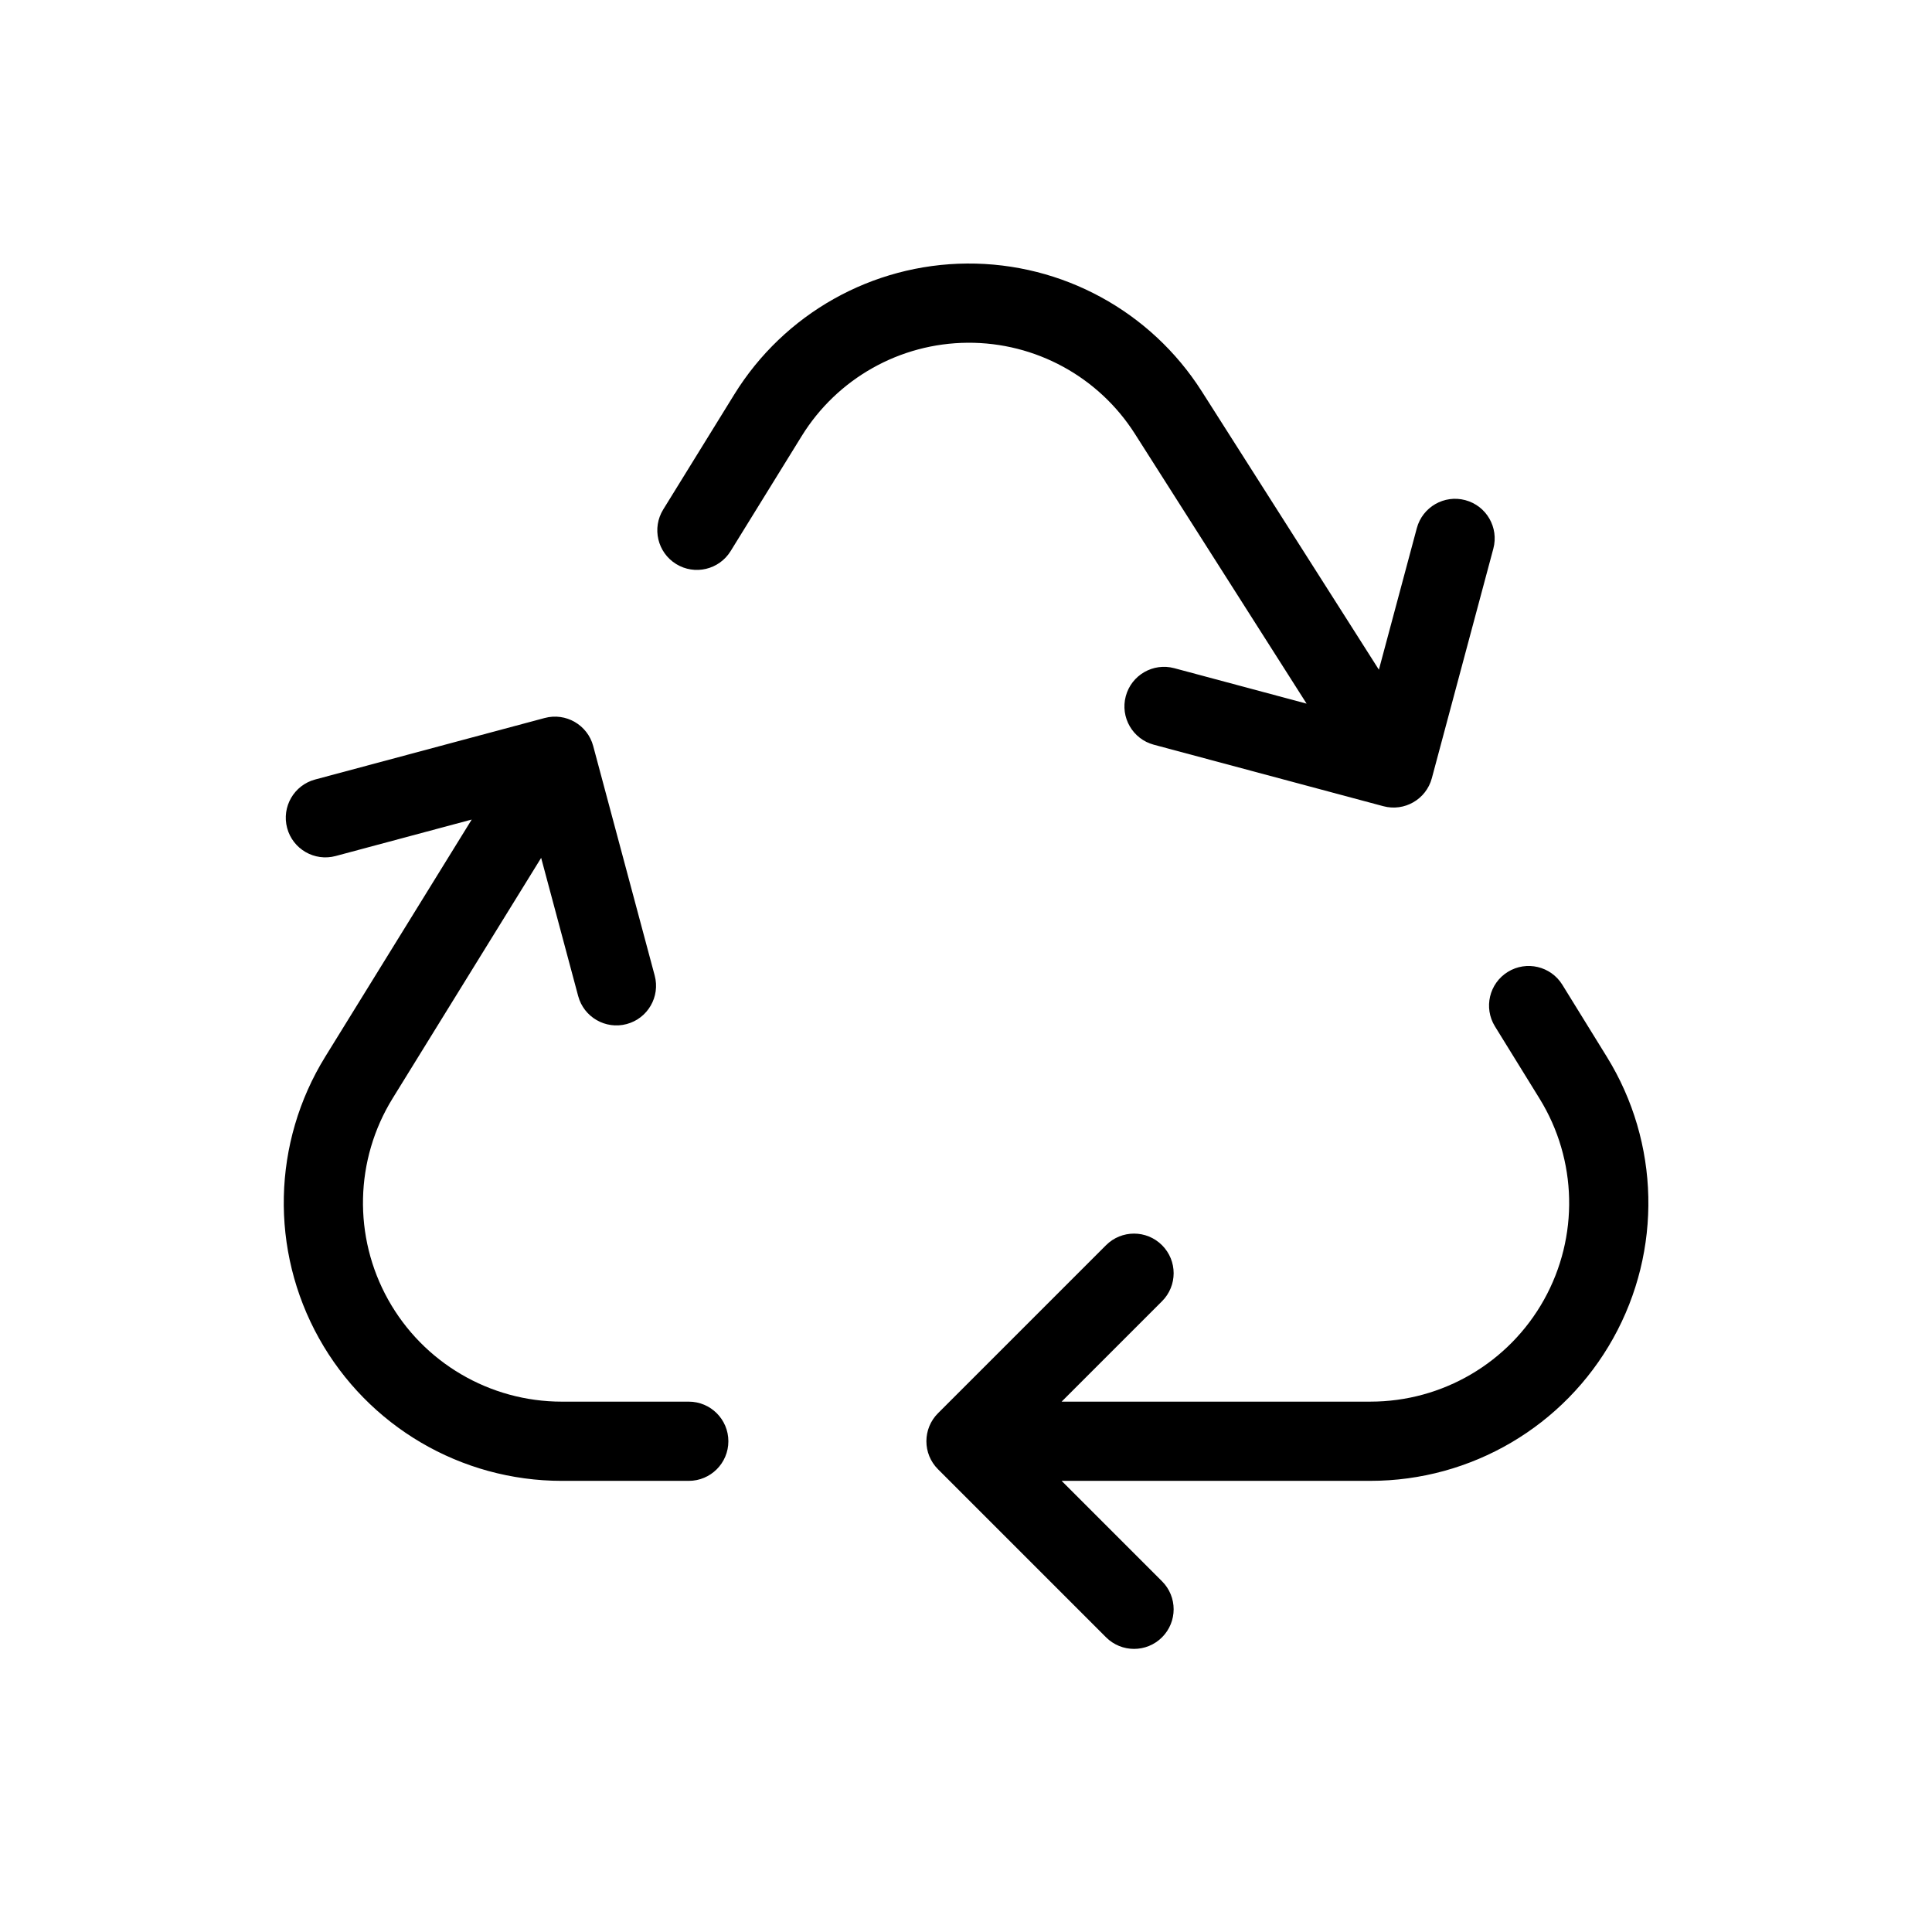
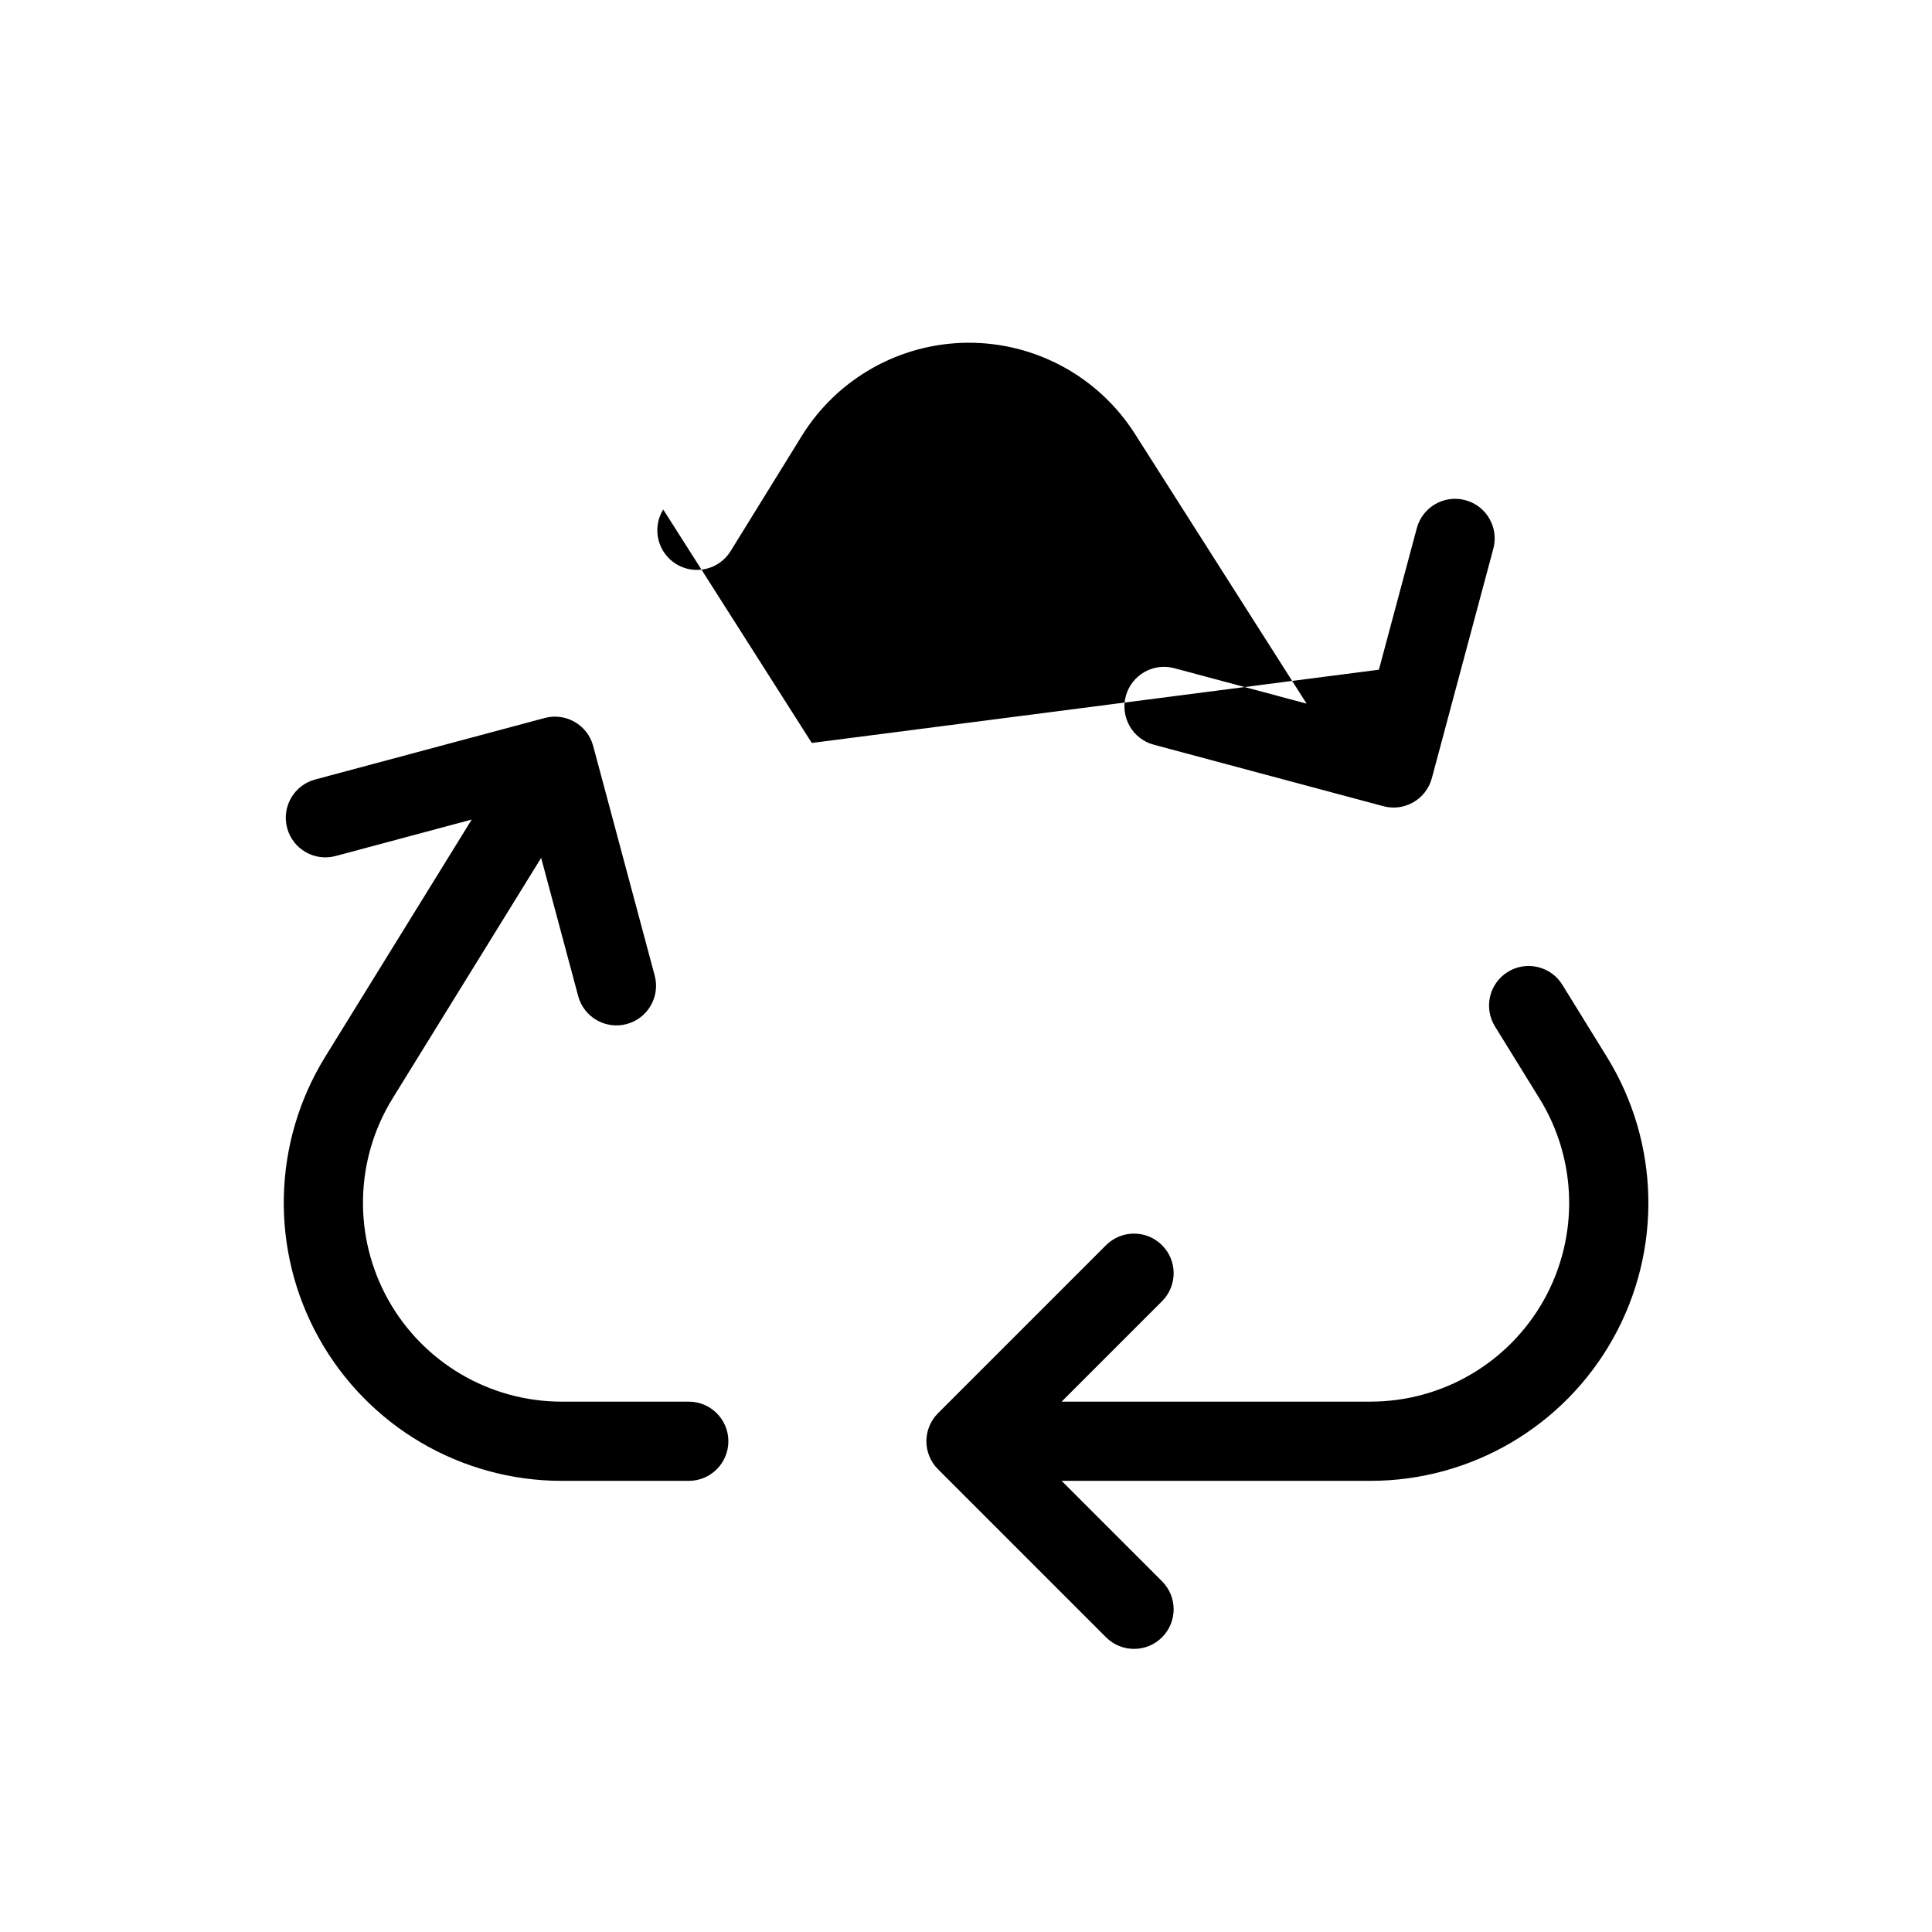
<svg xmlns="http://www.w3.org/2000/svg" fill="#000000" width="800px" height="800px" version="1.1" viewBox="144 144 512 512">
-   <path d="m509.42 321.48 10.051-37.512c1.5-5.602 7.258-8.922 12.855-7.422 5.602 1.5 8.922 7.254 7.422 12.855l-16.297 60.828c-1.5 5.602-7.258 8.922-12.855 7.422l-60.832-16.297c-5.598-1.504-8.922-7.258-7.422-12.855 1.5-5.602 7.258-8.922 12.855-7.422l35.066 9.395-6.129-9.633c-17.223-27.059-17.223-27.059-37.887-59.531l-1.488-2.34c-9.633-15.137-26.375-24.258-44.316-24.137-17.941 0.121-34.562 9.465-43.988 24.73-14.789 23.938-14.789 23.938-18.836 30.492-3.047 4.93-9.512 6.461-14.445 3.414s-6.461-9.516-3.414-14.445c4.047-6.555 4.047-6.555 18.832-30.492 13.227-21.414 36.539-34.52 61.711-34.691 25.168-0.168 48.652 12.625 62.168 33.859l1.488 2.336c20.664 32.477 20.664 32.477 37.887 59.535zm-84.082 214.96 26.613 26.617c4.102 4.098 4.102 10.742 0 14.844-4.098 4.098-10.742 4.098-14.844-0.004l-44.527-44.531c-4.102-4.098-4.102-10.742 0-14.844l44.527-44.527c4.102-4.102 10.746-4.102 14.844 0 4.102 4.098 4.102 10.742 0 14.844l-26.609 26.609h81.852c19.09 0 36.684-10.332 45.984-27.004 9.297-16.672 8.844-37.07-1.188-53.312-9.438-15.277-9.438-15.277-11.812-19.125-3.047-4.934-1.52-11.402 3.414-14.449 4.93-3.043 11.398-1.516 14.445 3.418 2.379 3.852 2.379 3.852 11.812 19.125 14.031 22.719 14.668 51.25 1.66 74.57-13.004 23.32-37.613 37.77-64.316 37.77zm-156.33-175.25-36.059 9.664c-5.598 1.5-11.355-1.824-12.855-7.422-1.5-5.602 1.824-11.355 7.422-12.855l60.832-16.301c5.598-1.5 11.355 1.824 12.855 7.422l16.297 60.832c1.5 5.598-1.82 11.352-7.422 12.855-5.598 1.5-11.355-1.824-12.855-7.422l-9.812-36.621-4.273 6.922c-15.75 25.5-23.711 38.387-35.082 56.801-10.043 16.254-10.496 36.672-1.191 53.359 9.309 16.688 26.918 27.027 46.027 27.027h33.637c5.797 0 10.496 4.699 10.496 10.496s-4.699 10.496-10.496 10.496h-33.637c-26.719 0-51.344-14.461-64.359-37.793-13.012-23.336-12.379-51.887 1.664-74.617 11.371-18.414 19.328-31.301 35.082-56.801z" />
+   <path d="m509.42 321.48 10.051-37.512c1.5-5.602 7.258-8.922 12.855-7.422 5.602 1.5 8.922 7.254 7.422 12.855l-16.297 60.828c-1.5 5.602-7.258 8.922-12.855 7.422l-60.832-16.297c-5.598-1.504-8.922-7.258-7.422-12.855 1.5-5.602 7.258-8.922 12.855-7.422l35.066 9.395-6.129-9.633c-17.223-27.059-17.223-27.059-37.887-59.531l-1.488-2.34c-9.633-15.137-26.375-24.258-44.316-24.137-17.941 0.121-34.562 9.465-43.988 24.73-14.789 23.938-14.789 23.938-18.836 30.492-3.047 4.93-9.512 6.461-14.445 3.414s-6.461-9.516-3.414-14.445l1.488 2.336c20.664 32.477 20.664 32.477 37.887 59.535zm-84.082 214.96 26.613 26.617c4.102 4.098 4.102 10.742 0 14.844-4.098 4.098-10.742 4.098-14.844-0.004l-44.527-44.531c-4.102-4.098-4.102-10.742 0-14.844l44.527-44.527c4.102-4.102 10.746-4.102 14.844 0 4.102 4.098 4.102 10.742 0 14.844l-26.609 26.609h81.852c19.09 0 36.684-10.332 45.984-27.004 9.297-16.672 8.844-37.07-1.188-53.312-9.438-15.277-9.438-15.277-11.812-19.125-3.047-4.934-1.52-11.402 3.414-14.449 4.93-3.043 11.398-1.516 14.445 3.418 2.379 3.852 2.379 3.852 11.812 19.125 14.031 22.719 14.668 51.25 1.66 74.57-13.004 23.32-37.613 37.77-64.316 37.77zm-156.33-175.25-36.059 9.664c-5.598 1.5-11.355-1.824-12.855-7.422-1.5-5.602 1.824-11.355 7.422-12.855l60.832-16.301c5.598-1.5 11.355 1.824 12.855 7.422l16.297 60.832c1.5 5.598-1.82 11.352-7.422 12.855-5.598 1.5-11.355-1.824-12.855-7.422l-9.812-36.621-4.273 6.922c-15.75 25.5-23.711 38.387-35.082 56.801-10.043 16.254-10.496 36.672-1.191 53.359 9.309 16.688 26.918 27.027 46.027 27.027h33.637c5.797 0 10.496 4.699 10.496 10.496s-4.699 10.496-10.496 10.496h-33.637c-26.719 0-51.344-14.461-64.359-37.793-13.012-23.336-12.379-51.887 1.664-74.617 11.371-18.414 19.328-31.301 35.082-56.801z" />
</svg>